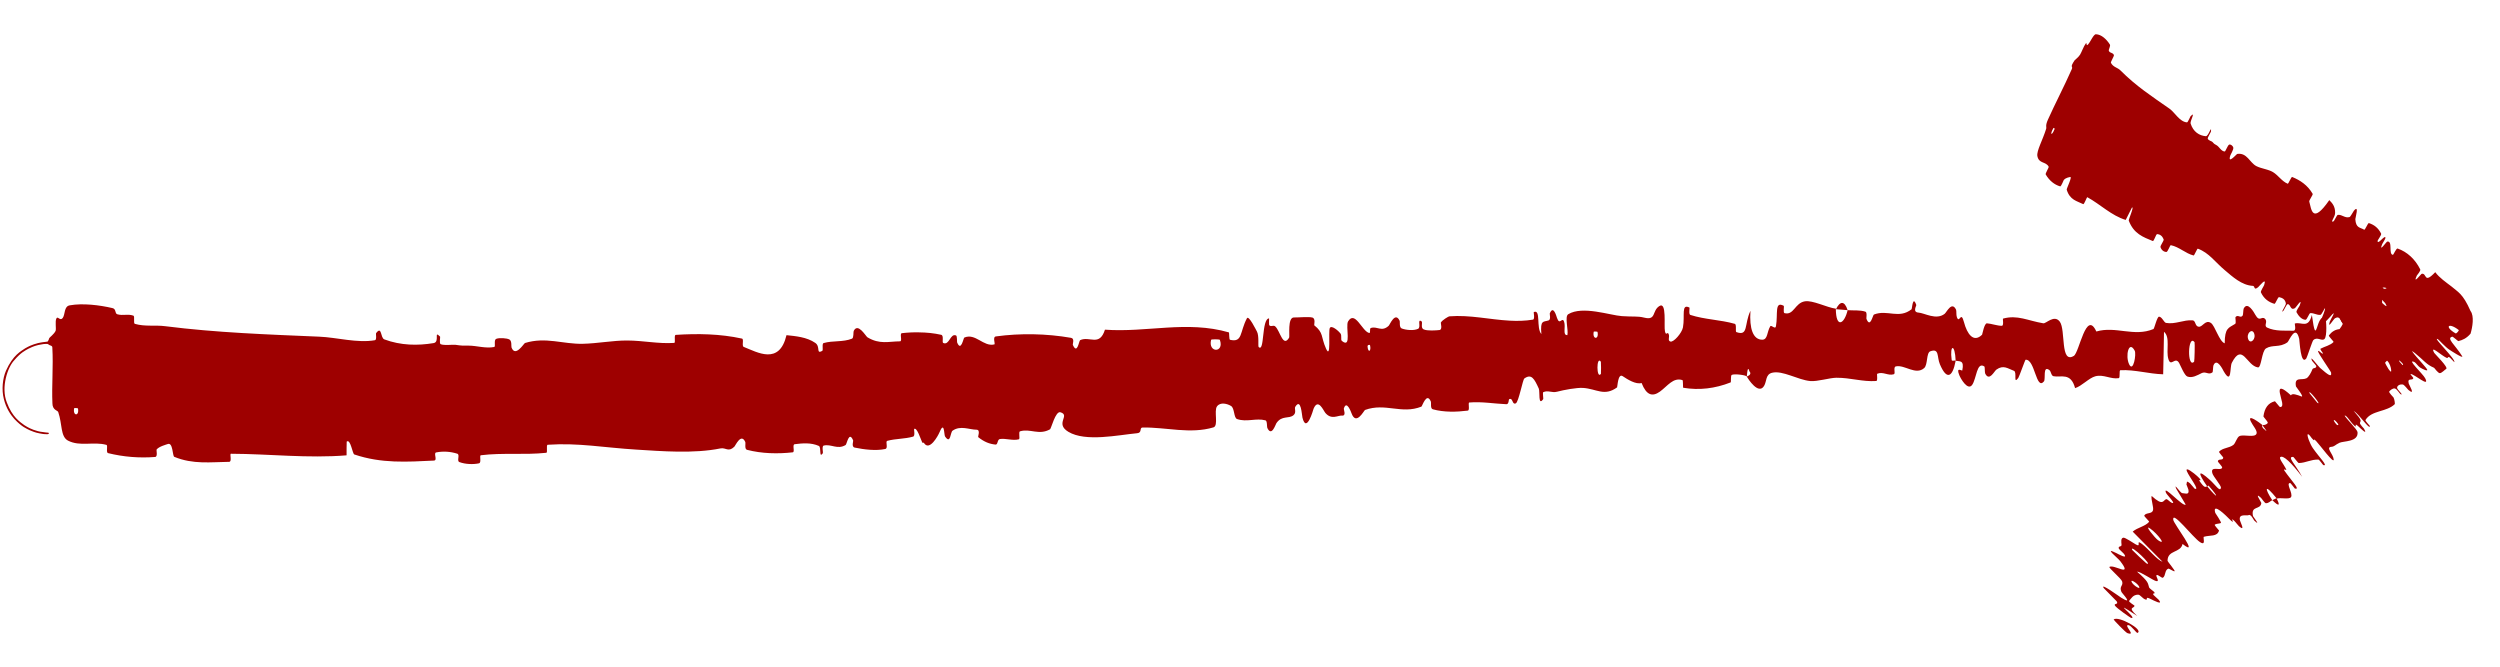
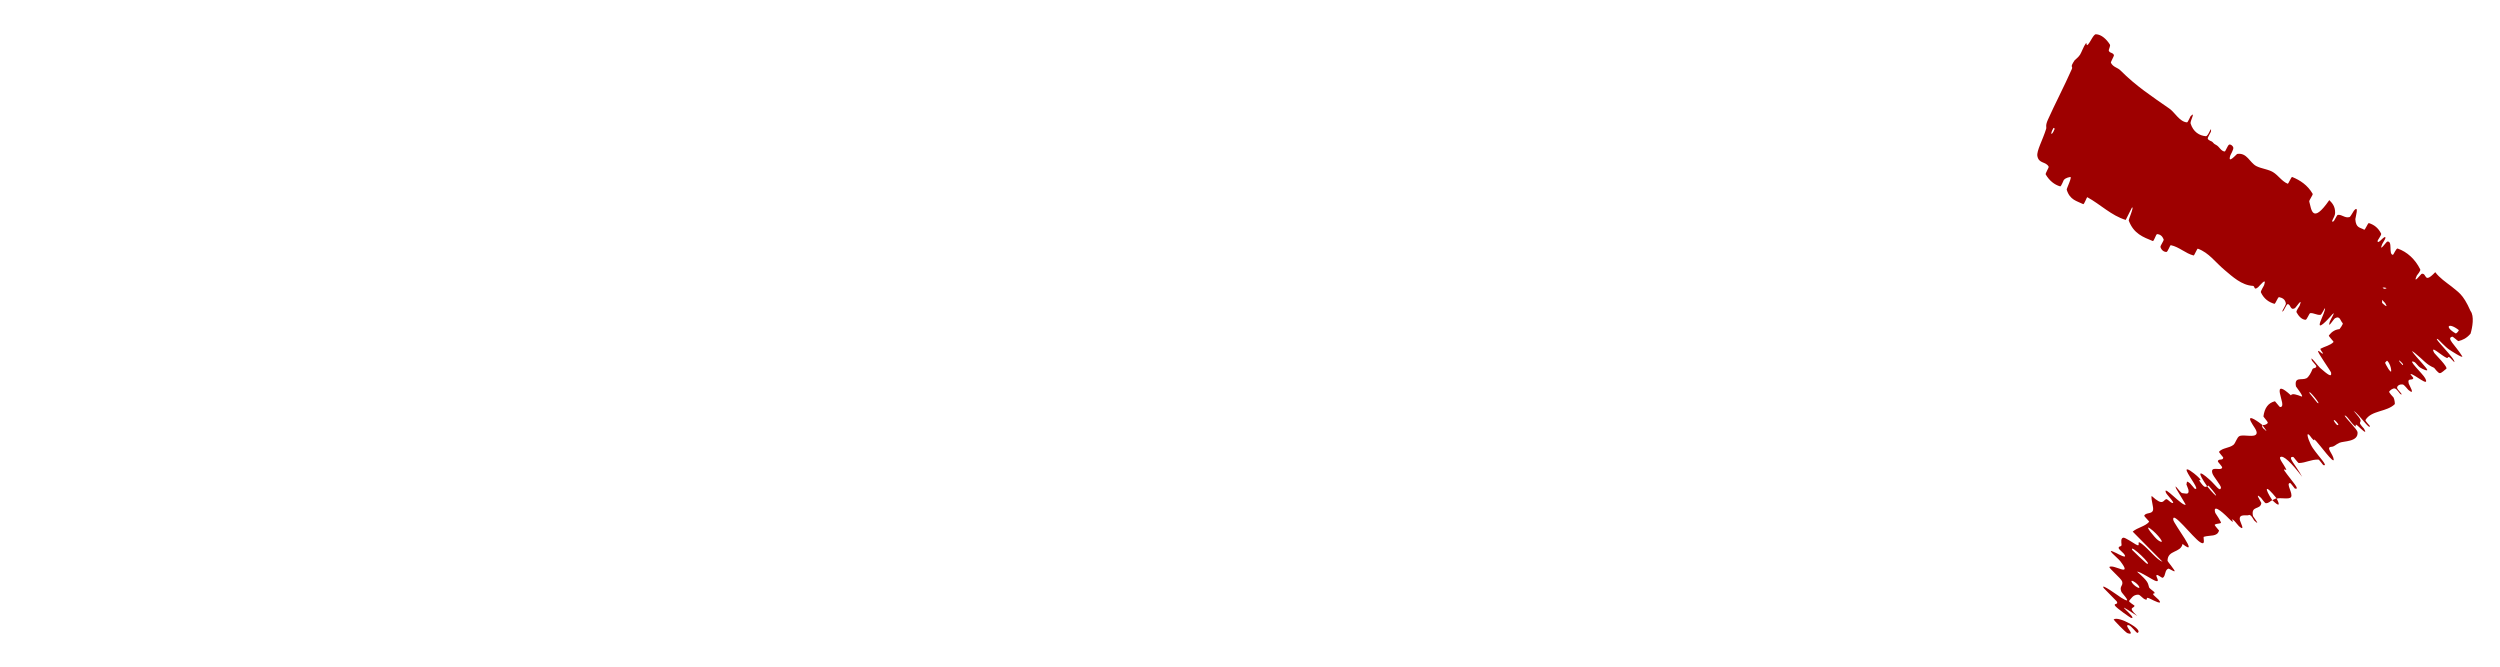
<svg xmlns="http://www.w3.org/2000/svg" width="60" height="16" viewBox="0 0 60 16" fill="none">
-   <path d="M1.674 7.328C1.983 7.272 2.391 7.322 2.698 7.394C2.796 7.416 2.748 7.522 2.817 7.543C2.954 7.582 3.064 7.528 3.2 7.575C3.244 7.591 3.192 7.76 3.239 7.773C3.48 7.843 3.725 7.797 3.967 7.829C5.203 7.985 6.416 8.027 7.661 8.08C8.082 8.097 8.577 8.24 8.999 8.165C9.048 8.156 9.016 8.01 9.025 7.997C9.169 7.808 9.126 8.107 9.223 8.145C9.619 8.293 10.029 8.298 10.408 8.234C10.563 8.206 10.402 7.917 10.561 8.078C10.572 8.089 10.536 8.246 10.578 8.262C10.675 8.297 10.859 8.266 10.935 8.276C11.082 8.298 11.107 8.296 11.247 8.295C11.437 8.295 11.656 8.368 11.86 8.328C11.903 8.319 11.842 8.16 11.911 8.132C11.979 8.103 12.165 8.113 12.228 8.149C12.289 8.186 12.266 8.312 12.277 8.341C12.37 8.583 12.572 8.241 12.6 8.232C13.095 8.079 13.516 8.262 13.986 8.251C14.343 8.243 14.708 8.171 15.05 8.172C15.452 8.174 15.785 8.254 16.18 8.23C16.221 8.227 16.168 8.04 16.219 8.037C16.74 8.003 17.285 8.011 17.807 8.126C17.861 8.137 17.796 8.305 17.85 8.326C18.178 8.455 18.703 8.769 18.876 8.044C19.095 8.067 19.364 8.089 19.567 8.23C19.697 8.32 19.579 8.504 19.732 8.423C19.766 8.405 19.717 8.248 19.769 8.233C19.987 8.17 20.23 8.215 20.448 8.128C20.493 8.11 20.477 7.969 20.489 7.943C20.591 7.734 20.779 8.071 20.818 8.095C21.114 8.272 21.325 8.194 21.6 8.192C21.664 8.191 21.584 8.003 21.645 7.996C21.785 7.98 21.928 7.973 22.071 7.976L22.054 7.977C22.236 7.978 22.415 7.996 22.588 8.035C22.659 8.051 22.603 8.215 22.637 8.231C22.786 8.299 22.804 7.992 22.945 8.051C22.975 8.063 22.965 8.203 22.971 8.218C23.066 8.453 23.122 8.11 23.143 8.102C23.412 7.986 23.602 8.33 23.864 8.266C23.895 8.258 23.814 8.086 23.902 8.074C24.488 7.994 25.113 8.005 25.705 8.108C25.797 8.123 25.741 8.259 25.747 8.275C25.856 8.522 25.894 8.179 25.923 8.164C26.152 8.057 26.387 8.327 26.519 7.912C27.516 7.986 28.484 7.686 29.492 7.977C29.505 7.98 29.495 8.149 29.52 8.155C29.827 8.227 29.75 7.971 29.926 7.639C29.97 7.556 30.15 7.929 30.166 7.956C30.222 8.056 30.189 8.308 30.207 8.327C30.354 8.475 30.273 7.654 30.457 7.641C30.462 7.642 30.449 7.795 30.465 7.809C30.517 7.853 30.56 7.789 30.61 7.838C30.726 7.951 30.792 8.348 30.939 8.104C30.958 8.072 30.894 7.608 31.059 7.619C31.125 7.623 31.414 7.596 31.497 7.621C31.581 7.645 31.535 7.799 31.541 7.806C31.773 7.99 31.696 8.078 31.824 8.365C31.952 8.651 31.876 7.954 31.915 7.873C31.955 7.792 32.127 7.945 32.169 8C32.212 8.055 32.169 8.153 32.206 8.183C32.45 8.38 32.285 7.83 32.354 7.714C32.519 7.439 32.69 7.95 32.858 7.991C32.904 8.002 32.86 7.886 32.9 7.872C33.055 7.82 33.157 7.977 33.329 7.818C33.357 7.792 33.483 7.472 33.59 7.696C33.605 7.728 33.575 7.859 33.643 7.884C33.746 7.922 33.928 7.941 34.033 7.892C34.111 7.856 34.008 7.647 34.112 7.708C34.158 7.735 34.082 7.864 34.168 7.905C34.255 7.946 34.465 7.93 34.546 7.921C34.626 7.913 34.574 7.753 34.58 7.742C34.616 7.678 34.769 7.592 34.783 7.592C35.28 7.553 35.756 7.671 36.236 7.696C36.418 7.706 36.605 7.703 36.791 7.671C36.843 7.662 36.803 7.493 36.81 7.49C36.988 7.412 36.862 7.87 36.993 8.018C36.963 7.672 37.039 7.732 37.166 7.69C37.227 7.67 37.189 7.537 37.194 7.523C37.28 7.316 37.35 7.577 37.368 7.63C37.434 7.826 37.492 7.59 37.538 7.721C37.583 7.851 37.495 8.049 37.617 8.043C37.647 7.918 37.546 7.597 37.638 7.541C37.982 7.332 38.641 7.568 38.925 7.587C39.204 7.607 39.295 7.582 39.461 7.623C39.756 7.697 39.643 7.459 39.825 7.345C40.007 7.231 39.93 7.825 39.959 7.951C39.988 8.078 40.014 7.946 40.047 8.016C40.081 8.085 40.014 8.173 40.089 8.197C40.165 8.222 40.366 7.992 40.391 7.858C40.442 7.575 40.342 7.281 40.546 7.381C40.557 7.387 40.523 7.543 40.568 7.558C40.919 7.671 41.284 7.672 41.635 7.772C41.684 7.786 41.644 7.96 41.672 7.97C41.967 8.076 41.856 7.786 42.011 7.459C41.982 7.891 42.074 8.153 42.295 8.153C42.429 8.152 42.404 7.964 42.487 7.83C42.512 7.79 42.608 7.918 42.623 7.829C42.675 7.538 42.582 7.215 42.812 7.341C42.822 7.347 42.792 7.506 42.827 7.515C43.053 7.575 43.075 7.272 43.316 7.232C43.505 7.2 43.844 7.381 44.06 7.408C44.062 7.893 44.265 7.78 44.343 7.444C44.483 7.456 44.634 7.436 44.77 7.48C44.817 7.495 44.788 7.636 44.794 7.651C44.887 7.888 44.945 7.562 44.974 7.549C45.299 7.422 45.571 7.665 45.879 7.421C45.89 7.412 45.905 7.075 45.991 7.32C45.996 7.337 45.895 7.492 46.042 7.502C46.19 7.512 46.468 7.69 46.671 7.532C46.72 7.494 46.843 7.22 46.945 7.432C46.959 7.461 46.945 7.558 46.965 7.612C47.028 7.782 47.059 7.442 47.135 7.73C47.211 8.019 47.365 8.234 47.57 8.033C47.576 8.027 47.622 7.756 47.687 7.76C47.79 7.766 47.937 7.821 48.045 7.819C48.097 7.817 48.062 7.65 48.071 7.647C48.419 7.55 48.666 7.697 49.039 7.759C49.107 7.771 49.301 7.541 49.435 7.72C49.581 7.917 49.44 8.741 49.771 8.542C49.904 8.463 50.066 7.417 50.312 7.956C50.779 7.819 51.214 8.092 51.683 7.897C51.705 7.888 51.769 7.596 51.818 7.6C51.892 7.606 51.934 7.742 51.986 7.75C52.207 7.789 52.409 7.671 52.621 7.688C52.702 7.693 52.675 7.834 52.771 7.842C52.867 7.848 52.93 7.663 53.062 7.751C53.161 7.818 53.262 8.197 53.393 8.24C53.395 7.866 53.485 7.873 53.644 7.773C53.674 7.753 53.64 7.623 53.654 7.608C53.713 7.54 53.769 7.647 53.824 7.574C53.838 7.556 53.837 7.429 53.848 7.407C53.941 7.218 54.1 7.504 54.127 7.554C54.232 7.743 54.278 7.576 54.358 7.65C54.437 7.724 54.32 7.819 54.413 7.863C54.605 7.955 54.849 7.933 55.043 7.937C55.12 7.937 55.066 7.768 55.077 7.764C55.237 7.719 55.4 7.899 55.485 7.558C55.604 8.435 55.581 7.472 55.811 7.646C55.829 7.66 55.856 8.075 55.787 8.136C55.719 8.198 55.613 8.069 55.518 8.165C55.495 8.188 55.369 8.578 55.352 8.601C55.215 8.787 55.189 8.167 55.181 8.133C55.094 7.766 54.939 8.187 54.898 8.216C54.707 8.35 54.544 8.265 54.385 8.361C54.28 8.423 54.274 8.829 54.191 8.818C53.918 8.779 53.818 8.213 53.564 8.707C53.51 8.812 53.568 9.255 53.367 8.908C53.355 8.886 53.205 8.568 53.122 8.771C53.112 8.796 53.113 8.926 53.099 8.937C53.005 9.008 52.941 8.905 52.839 8.955C52.737 9.006 52.614 9.08 52.497 9.037C52.426 9.012 52.333 8.771 52.299 8.712C52.202 8.543 52.102 8.823 52.041 8.617C51.979 8.411 52.093 8.096 51.936 7.963C51.933 8.299 51.922 8.645 51.916 8.983C51.574 8.974 51.235 8.868 50.891 8.885C50.849 8.888 50.894 9.068 50.848 9.076C50.655 9.106 50.486 8.978 50.287 9.031C50.132 9.073 49.964 9.266 49.802 9.315C49.701 8.931 49.461 9.064 49.287 9.03C49.225 9.018 49.229 8.916 49.185 8.882C49.02 8.76 49.1 9.099 49.055 9.153C48.865 9.383 48.841 8.613 48.614 8.634C48.602 8.635 48.459 9.047 48.438 9.072C48.311 9.24 48.416 8.93 48.335 8.9C48.188 8.846 48.084 8.749 47.913 8.871C47.862 8.907 47.744 9.163 47.645 8.966C47.632 8.941 47.638 8.805 47.627 8.797C47.439 8.666 47.437 9.093 47.331 9.238C47.226 9.383 47.058 9.09 47.024 9.006C46.934 8.787 47.09 8.912 47.095 8.89C47.148 8.633 47.028 8.679 46.936 8.658C46.919 8.24 46.79 8.267 46.84 8.638C46.846 8.679 46.918 8.639 46.936 8.658C46.859 9.068 46.717 9.122 46.557 8.741C46.482 8.562 46.549 8.352 46.328 8.431C46.228 8.466 46.27 8.753 46.181 8.833C45.978 9.014 45.713 8.748 45.503 8.793C45.426 8.809 45.503 8.965 45.451 8.982C45.313 9.026 45.19 8.909 45.052 8.971C45.04 8.977 45.072 9.142 45.029 9.144C44.701 9.167 44.419 9.065 44.075 9.066C43.91 9.067 43.618 9.161 43.446 9.145C43.151 9.118 42.782 8.884 42.531 8.946C42.368 8.986 42.406 9.15 42.337 9.263C42.203 9.483 41.956 9.097 41.923 9.037C41.922 9.035 42.063 8.994 41.986 8.911C41.939 8.735 41.925 9.036 41.923 9.037C41.902 8.999 41.617 8.966 41.561 8.998C41.531 9.016 41.551 9.172 41.535 9.178C41.161 9.325 40.782 9.371 40.396 9.306C40.389 9.303 40.396 9.128 40.38 9.123C40.156 9.05 40.02 9.267 39.839 9.398C39.658 9.528 39.515 9.489 39.398 9.192C39.26 9.233 39.059 9.105 38.944 9.028C38.828 8.95 38.82 9.291 38.81 9.297C38.503 9.521 38.318 9.331 37.993 9.31C37.842 9.3 37.533 9.358 37.37 9.401C37.24 9.435 37.156 9.358 37.037 9.413C37.021 9.421 37.043 9.571 37.038 9.577C36.91 9.763 36.962 9.391 36.931 9.326C36.823 9.089 36.755 8.963 36.585 9.083C36.545 9.11 36.449 9.647 36.379 9.681C36.343 9.697 36.326 9.679 36.312 9.654C36.29 9.612 36.277 9.551 36.217 9.582C36.208 9.586 36.215 9.704 36.153 9.701C35.87 9.69 35.557 9.634 35.264 9.66C35.224 9.663 35.285 9.847 35.226 9.855C34.955 9.889 34.656 9.897 34.388 9.823C34.321 9.804 34.355 9.672 34.339 9.634C34.239 9.403 34.134 9.751 34.114 9.759C33.636 9.949 33.249 9.661 32.761 9.839C32.735 9.849 32.549 10.227 32.437 9.92C32.429 9.899 32.317 9.585 32.251 9.809C32.246 9.823 32.315 9.984 32.213 9.974C32.112 9.964 31.959 10.085 31.81 9.912C31.763 9.858 31.638 9.545 31.526 9.809C31.519 9.827 31.358 10.417 31.259 10.024C31.243 9.96 31.226 9.538 31.086 9.764C31.06 9.808 31.12 9.898 31.046 9.963C30.933 10.061 30.766 9.96 30.633 10.157C30.61 10.192 30.521 10.486 30.418 10.275C30.401 10.242 30.418 10.1 30.37 10.088C30.145 10.028 29.921 10.138 29.69 10.057C29.608 10.029 29.633 9.799 29.546 9.744C29.458 9.689 29.287 9.643 29.208 9.753C29.129 9.863 29.25 10.218 29.123 10.257C28.568 10.423 27.991 10.252 27.423 10.26C27.339 10.262 27.417 10.386 27.294 10.397C26.838 10.439 26.055 10.613 25.64 10.363C25.309 10.162 25.697 9.969 25.45 9.894C25.331 9.859 25.229 10.288 25.201 10.303C24.934 10.454 24.727 10.279 24.483 10.351C24.433 10.366 24.493 10.533 24.45 10.544C24.301 10.582 24.138 10.515 23.997 10.537C23.933 10.547 23.952 10.677 23.892 10.67C23.748 10.655 23.621 10.607 23.477 10.491C23.464 10.481 23.54 10.314 23.436 10.313C23.265 10.313 23.05 10.203 22.861 10.337C22.805 10.377 22.817 10.675 22.681 10.475C22.654 10.434 22.67 10.074 22.541 10.39C22.52 10.441 22.306 10.851 22.171 10.625C22.165 10.625 22.145 10.627 22.138 10.626C22.135 10.621 22.132 10.615 22.129 10.608C22.095 10.538 22.007 10.247 21.939 10.295C21.93 10.303 21.971 10.462 21.914 10.479C21.712 10.537 21.5 10.525 21.295 10.58C21.241 10.595 21.326 10.759 21.245 10.776C21.022 10.824 20.737 10.789 20.512 10.742C20.429 10.725 20.483 10.586 20.476 10.571C20.374 10.33 20.326 10.66 20.295 10.68C20.1 10.799 19.947 10.649 19.769 10.694C19.719 10.706 19.758 10.862 19.749 10.876C19.649 11.015 19.719 10.732 19.652 10.702C19.464 10.619 19.258 10.637 19.073 10.661C19.005 10.67 19.086 10.85 19.025 10.856C18.667 10.896 18.285 10.888 17.929 10.796C17.862 10.778 17.901 10.638 17.886 10.606C17.785 10.385 17.653 10.693 17.622 10.723C17.479 10.859 17.422 10.736 17.29 10.762C16.655 10.892 15.869 10.828 15.278 10.791C14.49 10.743 13.884 10.624 13.147 10.674C13.099 10.677 13.152 10.862 13.11 10.867C12.581 10.923 12.064 10.861 11.541 10.926C11.498 10.931 11.563 11.106 11.495 11.12C11.359 11.149 11.17 11.144 11.026 11.09C10.955 11.065 11.046 10.912 10.975 10.889C10.808 10.835 10.635 10.826 10.469 10.858C10.395 10.872 10.51 11.05 10.414 11.054C9.771 11.085 9.156 11.128 8.503 10.907C8.459 10.892 8.413 10.526 8.321 10.598C8.316 10.7 8.319 10.819 8.318 10.928C7.392 11.004 6.472 10.894 5.543 10.89C5.505 10.89 5.575 11.083 5.5 11.084C5.059 11.089 4.632 11.15 4.183 10.964C4.137 10.946 4.154 10.604 4.023 10.658C3.998 10.668 3.809 10.716 3.757 10.791C3.75 10.802 3.79 10.961 3.724 10.967C3.351 10.997 2.965 10.967 2.594 10.875C2.537 10.86 2.596 10.689 2.554 10.677C2.244 10.591 1.921 10.725 1.63 10.574C1.447 10.473 1.498 10.179 1.398 9.891C1.391 9.851 1.257 9.846 1.258 9.678C1.239 9.255 1.282 8.792 1.256 8.341C1.257 8.293 1.206 8.295 1.183 8.28C1.178 8.277 1.17 8.272 1.16 8.265C1.152 8.262 1.163 8.257 1.129 8.254C1.121 8.253 1.117 8.253 1.083 8.255C1.058 8.258 1.063 8.25 0.919 8.28C0.876 8.293 0.826 8.298 0.681 8.37C0.608 8.411 0.498 8.461 0.342 8.647C0.184 8.81 0.019 9.294 0.163 9.657C0.294 10.012 0.484 10.13 0.582 10.202C0.689 10.272 0.753 10.295 0.801 10.314C0.896 10.348 0.936 10.354 0.969 10.361C1.155 10.39 1.108 10.377 1.135 10.382C1.147 10.383 1.151 10.384 1.155 10.384C1.169 10.387 1.169 10.39 1.171 10.393C1.173 10.399 1.175 10.406 1.165 10.414C1.162 10.416 1.16 10.418 1.145 10.42C1.133 10.42 1.136 10.423 1.07 10.419C1.049 10.417 1.029 10.417 0.953 10.402C0.91 10.392 0.864 10.39 0.716 10.327C0.64 10.288 0.527 10.25 0.343 10.054C0.255 9.955 0.146 9.797 0.092 9.574C0.035 9.352 0.063 9.084 0.143 8.898C0.313 8.517 0.506 8.429 0.602 8.361C0.707 8.3 0.766 8.281 0.812 8.264C0.9 8.235 0.936 8.229 0.967 8.223C1.023 8.212 1.042 8.211 1.059 8.209C1.191 8.194 1.131 8.195 1.15 8.189C1.161 8.169 1.176 8.145 1.182 8.115C1.187 8.1 1.298 8.02 1.335 7.94C1.353 7.885 1.318 7.714 1.353 7.644C1.386 7.573 1.44 7.715 1.505 7.632C1.568 7.547 1.531 7.353 1.674 7.328ZM38.421 8.682C38.311 8.521 38.312 9.12 38.422 8.973C38.427 8.966 38.426 8.689 38.421 8.682ZM51.233 8.417C51.093 8.154 51.001 8.542 51.1 8.745C51.2 8.948 51.276 8.496 51.233 8.417ZM52.669 8.212C52.506 8.006 52.487 8.854 52.659 8.681C52.669 8.671 52.679 8.224 52.669 8.212ZM1.871 9.802C1.869 9.795 1.783 9.788 1.781 9.796C1.738 9.987 1.91 9.999 1.871 9.802ZM54.094 7.99C54.042 7.876 53.898 8.01 53.962 8.152C54.014 8.266 54.158 8.133 54.094 7.99ZM32.88 8.282C32.878 8.273 32.816 8.269 32.821 8.319C32.835 8.481 32.917 8.43 32.88 8.282ZM56.519 7.957C56.16 7.929 55.936 7.231 56.326 7.306C56.397 7.319 56.176 7.531 56.267 7.593C56.433 7.707 56.537 7.265 56.708 7.499C56.739 7.542 56.539 7.961 56.518 7.958C56.518 7.958 56.518 7.958 56.519 7.957ZM38.34 7.965C38.338 7.957 38.252 7.952 38.25 7.96C38.209 8.151 38.382 8.162 38.34 7.965ZM29.277 8.157C29.271 8.14 29.073 8.139 29.067 8.155C28.987 8.472 29.388 8.476 29.277 8.157ZM44.064 7.421C44.155 7.229 44.267 7.205 44.343 7.444C44.251 7.432 44.157 7.432 44.064 7.421Z" fill="#9E0000" />
  <path d="M50.303 0.822C50.437 0.827 50.558 0.945 50.636 1.067C50.661 1.104 50.598 1.192 50.613 1.223C50.643 1.282 50.709 1.256 50.734 1.322C50.742 1.345 50.652 1.487 50.662 1.507C50.718 1.616 50.819 1.617 50.892 1.691C51.258 2.06 51.655 2.321 52.065 2.606C52.198 2.699 52.309 2.923 52.488 2.937C52.509 2.939 52.564 2.801 52.572 2.792C52.707 2.651 52.558 2.909 52.574 2.962C52.637 3.167 52.786 3.256 52.94 3.269C53.005 3.274 53.081 2.985 53.063 3.159C53.062 3.171 52.978 3.304 52.986 3.327C53.003 3.377 53.08 3.384 53.101 3.409C53.142 3.457 53.151 3.46 53.199 3.486C53.264 3.523 53.308 3.632 53.394 3.636C53.413 3.636 53.465 3.483 53.501 3.47C53.537 3.458 53.595 3.503 53.6 3.548C53.605 3.592 53.539 3.7 53.529 3.728C53.451 3.962 53.678 3.698 53.691 3.695C53.929 3.656 53.991 3.904 54.153 3.987C54.275 4.049 54.438 4.062 54.551 4.13C54.684 4.212 54.764 4.352 54.906 4.41C54.921 4.416 54.992 4.24 55.011 4.247C55.202 4.324 55.383 4.443 55.504 4.652C55.517 4.674 55.415 4.807 55.422 4.837C55.474 5.019 55.489 5.399 55.903 4.803C55.968 4.87 56.046 4.946 56.043 5.111C56.041 5.216 55.911 5.351 56.003 5.313C56.024 5.305 56.084 5.158 56.109 5.156C56.215 5.148 56.274 5.24 56.388 5.21C56.412 5.204 56.477 5.078 56.493 5.058C56.629 4.897 56.527 5.231 56.528 5.26C56.541 5.479 56.645 5.455 56.74 5.513C56.762 5.527 56.829 5.347 56.853 5.354C56.979 5.394 57.079 5.47 57.147 5.607C57.162 5.638 57.059 5.765 57.061 5.787C57.073 5.881 57.238 5.623 57.252 5.707C57.255 5.725 57.18 5.841 57.174 5.856C57.081 6.078 57.277 5.801 57.289 5.799C57.437 5.767 57.315 6.106 57.43 6.116C57.444 6.118 57.509 5.952 57.544 5.965C57.772 6.045 57.962 6.218 58.085 6.464C58.103 6.501 58.011 6.598 58.004 6.613C57.898 6.847 58.104 6.575 58.121 6.571C58.252 6.546 58.164 6.83 58.446 6.532C58.549 6.67 58.698 6.769 58.838 6.877C58.985 7.007 59.107 7.039 59.292 7.463C59.387 7.585 59.338 7.86 59.293 8.008C59.195 8.122 59.103 8.161 59 8.187C58.993 8.189 58.869 8.076 58.856 8.08C58.703 8.117 58.916 8.267 59.092 8.548C59.134 8.621 58.806 8.408 58.783 8.391C58.694 8.335 58.527 8.148 58.508 8.139C58.358 8.067 58.956 8.636 58.902 8.691C58.9 8.692 58.798 8.578 58.783 8.572C58.736 8.553 58.764 8.609 58.713 8.586C58.595 8.534 58.305 8.258 58.422 8.47C58.437 8.497 58.773 8.822 58.707 8.855C58.682 8.867 58.602 8.955 58.556 8.956C58.512 8.956 58.425 8.831 58.419 8.828C58.22 8.741 58.187 8.658 57.955 8.471C57.724 8.284 58.208 8.791 58.248 8.861C58.288 8.931 58.131 8.852 58.081 8.82C58.031 8.788 57.98 8.704 57.948 8.69C57.739 8.595 58.152 8.974 58.204 9.078C58.328 9.321 57.939 8.971 57.856 8.977C57.834 8.979 57.923 9.058 57.919 9.076C57.902 9.148 57.767 9.051 57.811 9.21C57.818 9.236 57.982 9.508 57.803 9.36C57.778 9.339 57.703 9.231 57.664 9.227C57.607 9.219 57.532 9.247 57.53 9.306C57.528 9.35 57.695 9.488 57.622 9.464C57.589 9.453 57.532 9.337 57.478 9.324C57.424 9.311 57.363 9.371 57.342 9.394C57.322 9.418 57.44 9.53 57.445 9.54C57.474 9.597 57.479 9.696 57.475 9.699C57.281 9.891 56.913 9.844 56.771 10.081C56.76 10.1 56.88 10.222 56.879 10.226C56.87 10.327 56.622 9.942 56.486 9.858C56.714 10.119 56.651 10.09 56.638 10.15C56.632 10.18 56.727 10.275 56.735 10.287C56.838 10.466 56.651 10.279 56.611 10.242C56.466 10.105 56.596 10.301 56.499 10.21C56.403 10.119 56.307 9.946 56.271 9.978C56.34 10.082 56.575 10.309 56.581 10.372C56.603 10.612 56.243 10.58 56.142 10.629C56.04 10.679 56.028 10.719 55.95 10.724C55.81 10.735 55.995 10.894 56.009 11.025C56.023 11.156 55.675 10.676 55.586 10.584C55.497 10.493 55.572 10.601 55.518 10.554C55.464 10.508 55.43 10.424 55.391 10.422C55.352 10.421 55.433 10.646 55.509 10.756C55.671 10.988 55.886 11.194 55.76 11.163C55.752 11.161 55.665 11.032 55.642 11.03C55.459 11.025 55.346 11.108 55.172 11.113C55.149 11.113 55.052 10.968 55.037 10.967C54.88 10.953 55.095 11.153 55.252 11.444C54.99 11.101 54.797 10.918 54.728 10.97C54.686 11.002 54.812 11.143 54.87 11.267C54.888 11.304 54.778 11.227 54.829 11.3C54.994 11.538 55.226 11.768 55.075 11.724C55.069 11.722 54.978 11.591 54.962 11.592C54.854 11.598 55.036 11.84 54.986 11.928C54.948 11.996 54.729 11.936 54.644 11.966C54.34 11.588 54.349 11.724 54.534 12.004C54.483 12.028 54.45 12.08 54.379 12.077C54.355 12.076 54.276 11.96 54.265 11.949C54.087 11.787 54.274 12.055 54.272 12.072C54.252 12.248 54.016 12.122 54.072 12.386C54.074 12.396 54.28 12.662 54.1 12.491C54.088 12.479 54.023 12.335 53.971 12.362C53.919 12.388 53.722 12.316 53.758 12.487C53.766 12.529 53.9 12.773 53.736 12.63C53.713 12.611 53.657 12.532 53.617 12.495C53.491 12.377 53.695 12.65 53.491 12.443C53.287 12.236 53.105 12.105 53.167 12.31C53.169 12.317 53.324 12.539 53.301 12.551C53.291 12.557 53.278 12.56 53.264 12.563C53.225 12.57 53.177 12.573 53.154 12.593C53.14 12.607 53.257 12.727 53.257 12.732C53.213 12.89 53.045 12.837 52.892 12.883C52.864 12.89 52.955 13.114 52.799 13.01C52.627 12.898 52.129 12.239 52.158 12.475C52.167 12.572 52.812 13.394 52.381 13.055C52.336 13.276 52.02 13.193 52.021 13.461C52.021 13.473 52.208 13.698 52.192 13.709C52.168 13.724 52.06 13.639 52.039 13.648C51.95 13.68 51.98 13.818 51.911 13.865C51.885 13.883 51.789 13.78 51.758 13.803C51.726 13.826 51.848 13.968 51.747 13.946C51.671 13.929 51.36 13.709 51.291 13.722C51.573 13.967 51.544 13.989 51.579 14.1C51.586 14.122 51.694 14.196 51.702 14.21C51.739 14.27 51.643 14.217 51.685 14.28C51.696 14.296 51.794 14.377 51.808 14.394C51.931 14.541 51.672 14.404 51.626 14.381C51.453 14.293 51.571 14.411 51.494 14.389C51.416 14.366 51.371 14.272 51.313 14.272C51.193 14.273 51.15 14.363 51.099 14.42C51.08 14.444 51.228 14.53 51.228 14.536C51.225 14.612 51.042 14.553 51.294 14.784C50.563 14.297 51.341 14.864 51.147 14.831C51.132 14.828 50.791 14.592 50.758 14.534C50.725 14.475 50.854 14.518 50.8 14.431C50.787 14.412 50.506 14.137 50.492 14.117C50.379 13.961 50.88 14.327 50.909 14.345C51.223 14.539 50.926 14.237 50.914 14.205C50.855 14.063 50.965 14.064 50.931 13.954C50.91 13.882 50.596 13.625 50.627 13.605C50.735 13.537 51.194 13.871 50.889 13.471C50.825 13.385 50.471 13.115 50.794 13.275C50.814 13.285 51.097 13.447 50.969 13.286C50.953 13.266 50.856 13.18 50.852 13.168C50.828 13.09 50.923 13.138 50.917 13.071C50.911 13.004 50.895 12.913 50.963 12.904C51.004 12.899 51.207 13.036 51.259 13.066C51.41 13.154 51.241 12.929 51.406 13.054C51.571 13.181 51.763 13.435 51.902 13.484C51.664 13.246 51.423 13 51.185 12.759C51.301 12.659 51.481 12.636 51.578 12.525C51.59 12.511 51.453 12.392 51.462 12.373C51.504 12.295 51.644 12.342 51.672 12.248C51.693 12.174 51.619 11.984 51.639 11.902C51.924 12.164 51.913 12 51.989 11.98C52.017 11.973 52.082 12.052 52.118 12.065C52.249 12.116 52.004 11.878 51.983 11.826C51.894 11.601 52.399 12.182 52.456 12.109C52.459 12.105 52.24 11.753 52.229 11.729C52.161 11.568 52.328 11.832 52.372 11.835C52.453 11.839 52.547 11.888 52.522 11.752C52.519 11.731 52.482 11.658 52.471 11.611C52.474 11.61 52.482 11.601 52.486 11.599C52.476 11.558 52.487 11.539 52.56 11.6C52.58 11.617 52.663 11.724 52.671 11.728C52.811 11.785 52.545 11.452 52.487 11.314C52.429 11.175 52.664 11.364 52.727 11.421C52.891 11.571 52.766 11.511 52.778 11.529C52.922 11.742 52.93 11.678 52.972 11.672C53.238 11.994 53.261 11.943 53.014 11.665C52.986 11.635 52.989 11.683 52.972 11.672C52.738 11.334 52.749 11.258 53.037 11.518C53.172 11.639 53.283 11.819 53.302 11.705C53.311 11.653 53.118 11.439 53.096 11.356C53.044 11.168 53.294 11.311 53.331 11.227C53.345 11.196 53.223 11.092 53.229 11.067C53.244 11 53.355 11.062 53.358 10.981C53.359 10.974 53.246 10.853 53.257 10.841C53.345 10.745 53.497 10.758 53.602 10.677C53.653 10.637 53.685 10.494 53.748 10.466C53.856 10.419 54.119 10.514 54.157 10.407C54.183 10.338 54.069 10.219 54.019 10.114C53.923 9.912 54.242 10.155 54.29 10.194C54.292 10.195 54.273 10.26 54.35 10.307C54.474 10.433 54.29 10.195 54.29 10.194C54.321 10.219 54.43 10.179 54.427 10.14C54.425 10.119 54.321 10.003 54.322 9.994C54.35 9.791 54.436 9.669 54.599 9.63C54.603 9.631 54.711 9.769 54.719 9.769C54.835 9.774 54.741 9.575 54.716 9.431C54.691 9.287 54.761 9.285 54.984 9.49C55.001 9.427 55.146 9.48 55.231 9.514C55.316 9.547 55.105 9.281 55.103 9.274C55.059 9.031 55.238 9.135 55.354 9.079C55.408 9.053 55.469 8.938 55.495 8.869C55.515 8.813 55.588 8.856 55.592 8.786C55.593 8.776 55.491 8.664 55.489 8.659C55.413 8.486 55.631 8.786 55.682 8.83C55.866 8.989 55.967 9.071 55.946 8.942C55.941 8.912 55.632 8.476 55.634 8.433C55.637 8.379 55.749 8.534 55.749 8.474C55.749 8.469 55.672 8.379 55.694 8.368C55.791 8.316 55.928 8.29 56.005 8.208C56.015 8.198 55.879 8.068 55.893 8.05C55.96 7.964 56.047 7.898 56.183 7.897C56.216 7.897 56.29 8.007 56.319 8.032C56.498 8.188 56.31 7.9 56.311 7.89C56.343 7.645 56.651 7.786 56.691 7.553C56.693 7.539 56.501 7.219 56.738 7.428C56.754 7.442 56.996 7.656 56.869 7.474C56.861 7.463 56.735 7.354 56.772 7.343C56.809 7.332 56.777 7.211 56.936 7.311C56.987 7.343 57.231 7.553 57.091 7.334C57.082 7.318 56.732 6.854 57.023 7.126C57.072 7.171 57.362 7.477 57.25 7.284C57.228 7.247 57.15 7.192 57.127 7.132C57.091 7.041 57.208 7.084 57.104 6.922C57.086 6.893 56.901 6.672 57.074 6.806C57.101 6.827 57.198 6.929 57.218 6.931C57.313 6.941 57.282 6.834 57.37 6.879C57.402 6.895 57.577 7.041 57.631 7.071C57.684 7.102 57.739 7.125 57.635 7.094C57.529 7.074 57.253 6.842 57.17 6.914L57.173 8.565C57.175 8.57 57.176 8.574 57.178 8.579C57.327 8.896 57.351 8.888 57.372 8.915C57.389 8.929 57.391 8.908 57.388 8.879C57.382 8.819 57.357 8.723 57.295 8.66C57.278 8.642 57.219 8.759 57.188 8.74C57.071 8.668 56.782 8.623 56.812 8.316C56.834 8.069 57.046 8.004 57.019 7.88C57.005 7.82 56.741 8.153 56.726 8.16C56.574 8.224 56.607 8.025 56.502 8.028C56.48 8.029 56.407 8.184 56.389 8.183C56.328 8.181 56.318 8.086 56.265 8.07C56.241 8.063 56.178 8.178 56.165 8.158C56.133 8.113 56.122 8.043 56.141 7.912C56.142 7.9 56.252 7.776 56.221 7.751C56.171 7.71 56.165 7.567 56.04 7.638C56.003 7.66 55.852 7.918 55.916 7.716C55.929 7.674 56.119 7.37 55.917 7.611C55.882 7.65 55.596 7.967 55.692 7.712C55.718 7.645 55.837 7.376 55.792 7.403C55.785 7.407 55.718 7.554 55.691 7.557C55.6 7.565 55.536 7.509 55.446 7.515C55.421 7.517 55.366 7.677 55.332 7.675C55.239 7.671 55.162 7.58 55.117 7.495C55.099 7.463 55.185 7.353 55.19 7.339C55.277 7.109 55.099 7.385 55.079 7.396C54.959 7.461 54.983 7.298 54.902 7.3C54.88 7.3 54.816 7.444 54.806 7.454C54.706 7.555 54.867 7.323 54.861 7.284C54.843 7.174 54.769 7.148 54.697 7.131C54.67 7.125 54.609 7.299 54.586 7.292C54.447 7.251 54.336 7.172 54.262 7.018C54.248 6.989 54.328 6.874 54.339 6.843C54.411 6.628 54.221 6.872 54.196 6.892C54.085 6.983 54.124 6.864 54.07 6.861C53.801 6.848 53.577 6.637 53.398 6.487C53.163 6.291 53.019 6.068 52.748 5.968C52.731 5.962 52.663 6.136 52.647 6.132C52.45 6.082 52.302 5.926 52.099 5.884C52.083 5.88 52.025 6.048 51.995 6.047C51.935 6.047 51.877 6.007 51.852 5.932C51.84 5.896 51.941 5.777 51.927 5.743C51.895 5.663 51.842 5.623 51.771 5.619C51.741 5.618 51.697 5.798 51.665 5.784C51.437 5.69 51.211 5.613 51.09 5.294C51.082 5.272 51.23 4.936 51.166 4.983C51.119 5.073 51.066 5.181 51.017 5.278C50.674 5.175 50.413 4.907 50.096 4.733C50.083 4.725 50.022 4.912 49.996 4.899C49.847 4.824 49.676 4.802 49.601 4.552C49.594 4.528 49.748 4.223 49.681 4.248C49.669 4.253 49.581 4.261 49.531 4.32C49.524 4.329 49.468 4.479 49.444 4.473C49.306 4.434 49.185 4.336 49.097 4.187C49.083 4.163 49.178 4.02 49.168 4.001C49.102 3.871 48.933 3.934 48.897 3.747C48.874 3.621 49.023 3.367 49.109 3.088C49.121 3.049 49.082 3.023 49.151 2.87C49.324 2.484 49.54 2.074 49.722 1.662C49.762 1.573 49.66 1.641 49.793 1.445C49.802 1.432 49.877 1.381 49.921 1.313C49.951 1.267 50.011 1.106 50.055 1.049C50.099 0.992 50.055 1.129 50.114 1.066C50.173 1.001 50.245 0.82 50.303 0.822ZM55.614 9.664C55.75 9.763 55.373 9.299 55.43 9.438C55.433 9.445 55.607 9.659 55.614 9.664ZM51.792 12.964C52.016 13.115 51.777 12.807 51.607 12.687C51.437 12.568 51.724 12.918 51.792 12.964ZM51.514 13.521C51.711 13.615 51.099 13.027 51.173 13.199C51.177 13.209 51.502 13.516 51.514 13.521ZM49.312 3.092C49.315 3.085 49.288 3.064 49.284 3.07C49.187 3.235 49.241 3.277 49.312 3.092ZM51.295 14.096C51.397 14.152 51.331 14.024 51.205 13.953C51.103 13.896 51.168 14.026 51.295 14.096ZM57.66 8.76C57.667 8.767 57.69 8.756 57.657 8.719C57.547 8.599 57.552 8.656 57.66 8.76ZM50.728 14.868C50.836 14.771 51.453 15.114 51.302 15.189C51.274 15.203 51.154 15.011 51.083 15.003C50.951 14.989 51.287 15.276 51.056 15.194C51.014 15.179 50.721 14.873 50.727 14.868C50.727 14.868 50.728 14.868 50.728 14.868ZM56.09 10.202C56.096 10.208 56.126 10.192 56.122 10.186C56.015 10.028 55.953 10.059 56.09 10.202ZM58.936 8.002C58.952 8.01 59.02 7.937 59.01 7.921C58.765 7.729 58.653 7.839 58.936 8.002ZM54.635 11.957C54.727 12.128 54.708 12.173 54.535 12.004C54.571 11.992 54.599 11.971 54.635 11.957Z" fill="#9E0000" />
</svg>